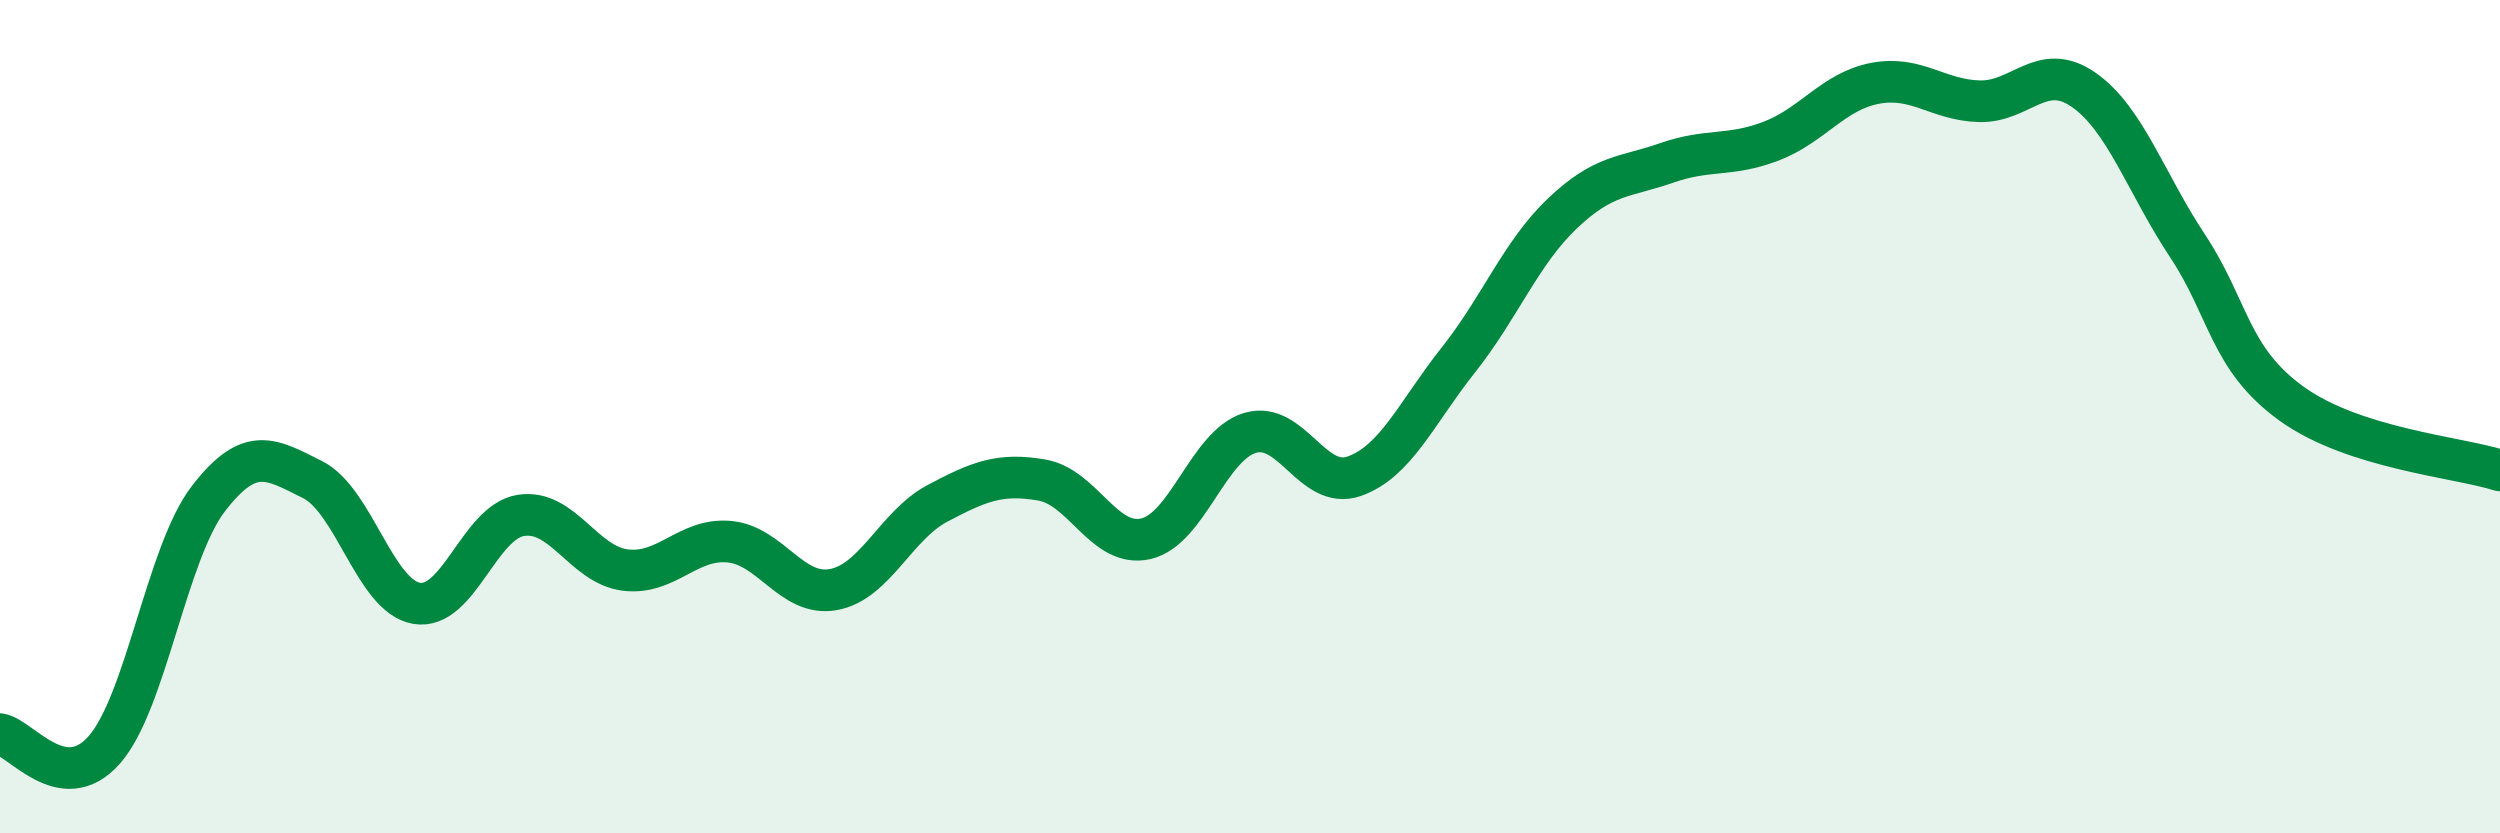
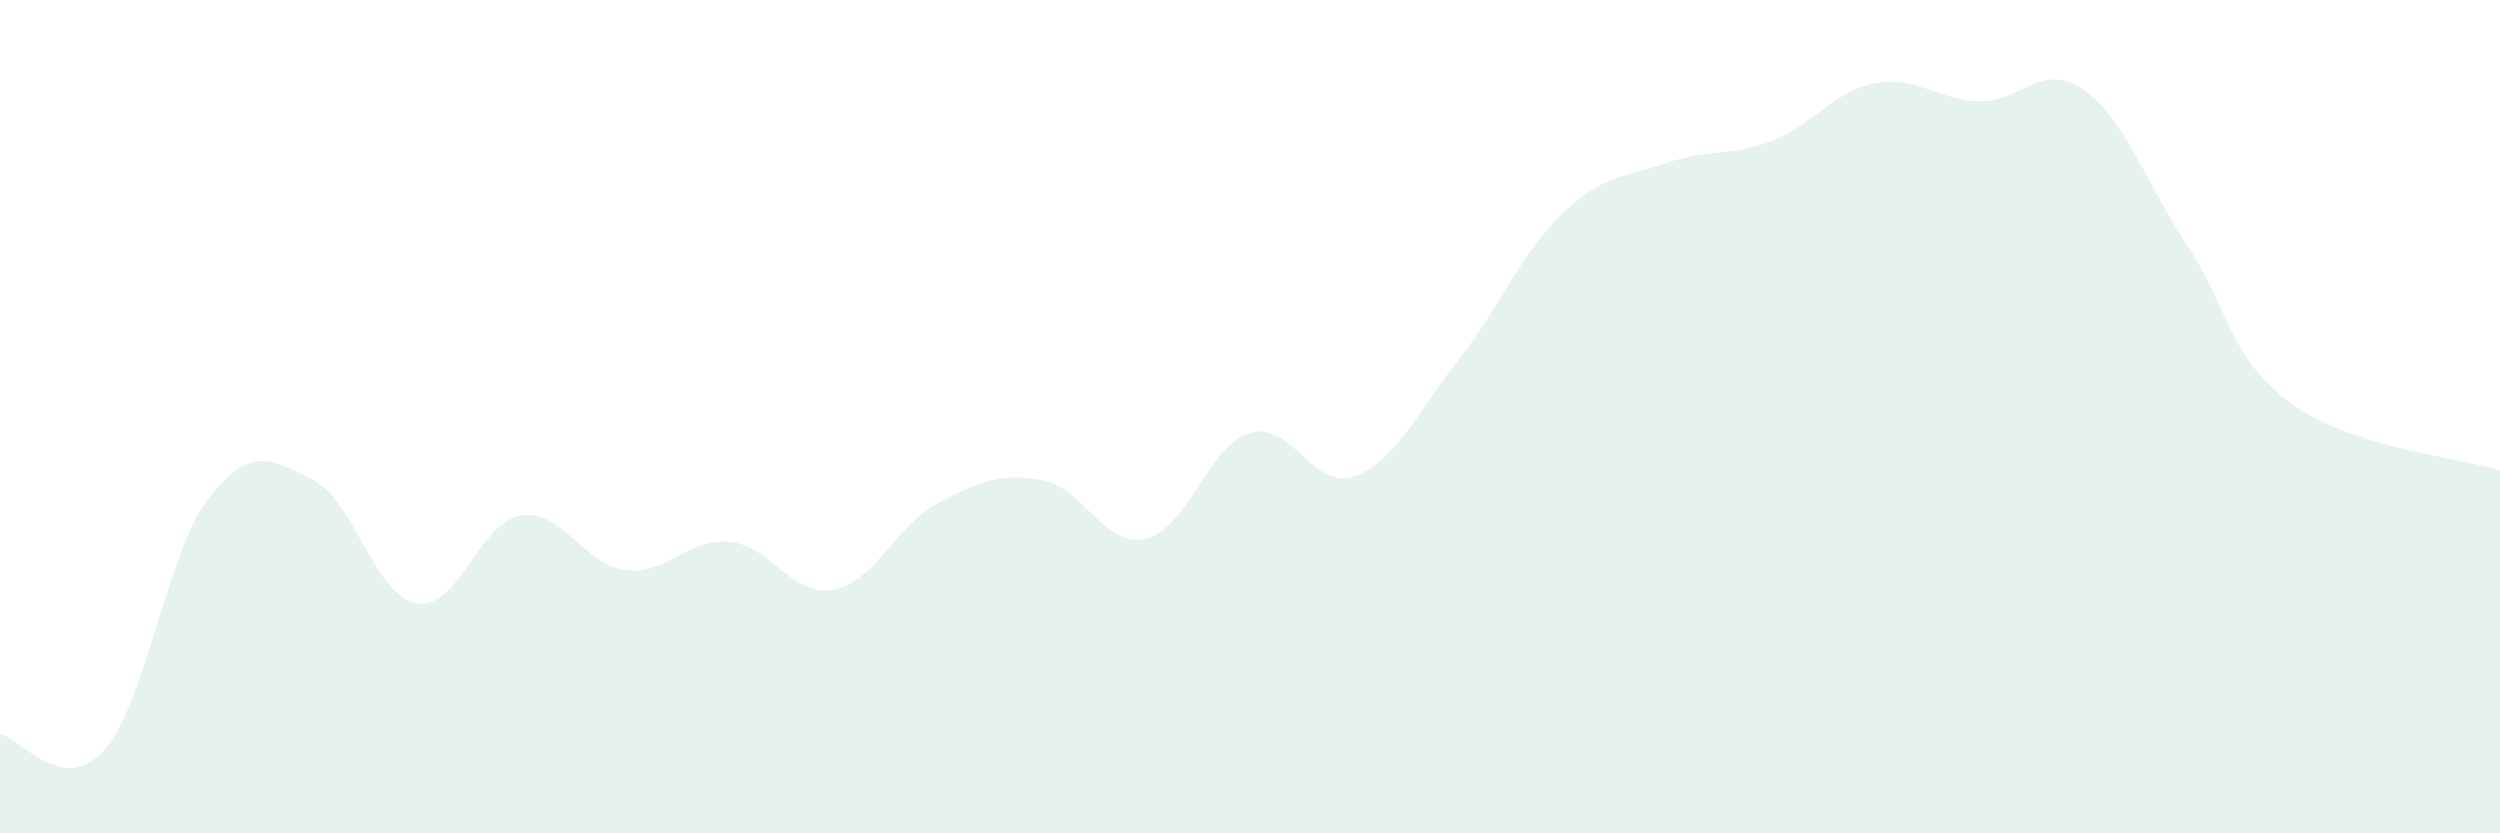
<svg xmlns="http://www.w3.org/2000/svg" width="60" height="20" viewBox="0 0 60 20">
  <path d="M 0,17.62 C 0.5,17.7 1.5,19.13 2.5,18 C 3.5,16.87 4,13.27 5,11.97 C 6,10.67 6.5,11.01 7.5,11.51 C 8.5,12.01 9,14.31 10,14.48 C 11,14.65 11.5,12.53 12.5,12.37 C 13.5,12.21 14,13.55 15,13.68 C 16,13.81 16.5,12.91 17.5,13 C 18.5,13.09 19,14.33 20,14.15 C 21,13.97 21.5,12.61 22.5,12.08 C 23.5,11.55 24,11.35 25,11.52 C 26,11.69 26.5,13.16 27.5,12.93 C 28.5,12.7 29,10.69 30,10.39 C 31,10.09 31.5,11.78 32.5,11.43 C 33.5,11.08 34,9.9 35,8.64 C 36,7.38 36.5,6.07 37.5,5.12 C 38.5,4.17 39,4.26 40,3.91 C 41,3.56 41.5,3.77 42.5,3.39 C 43.5,3.01 44,2.19 45,2 C 46,1.81 46.5,2.4 47.5,2.43 C 48.5,2.46 49,1.46 50,2.15 C 51,2.84 51.5,4.39 52.5,5.9 C 53.5,7.41 53.5,8.61 55,9.69 C 56.5,10.77 59,10.97 60,11.29L60 20L0 20Z" fill="#008740" opacity="0.1" stroke-linecap="round" stroke-linejoin="round" />
-   <path d="M 0,17.62 C 0.5,17.7 1.5,19.13 2.5,18 C 3.5,16.87 4,13.27 5,11.97 C 6,10.67 6.5,11.01 7.5,11.51 C 8.5,12.01 9,14.31 10,14.48 C 11,14.65 11.5,12.53 12.5,12.37 C 13.5,12.21 14,13.55 15,13.68 C 16,13.81 16.5,12.91 17.5,13 C 18.5,13.09 19,14.33 20,14.15 C 21,13.97 21.5,12.61 22.5,12.08 C 23.5,11.55 24,11.35 25,11.52 C 26,11.69 26.5,13.16 27.5,12.93 C 28.5,12.7 29,10.69 30,10.39 C 31,10.09 31.5,11.78 32.5,11.43 C 33.5,11.08 34,9.9 35,8.64 C 36,7.38 36.5,6.07 37.5,5.12 C 38.5,4.17 39,4.26 40,3.91 C 41,3.56 41.5,3.77 42.5,3.39 C 43.5,3.01 44,2.19 45,2 C 46,1.81 46.5,2.4 47.5,2.43 C 48.5,2.46 49,1.46 50,2.15 C 51,2.84 51.5,4.39 52.5,5.9 C 53.5,7.41 53.5,8.61 55,9.69 C 56.5,10.77 59,10.97 60,11.29" stroke="#008740" stroke-width="1" fill="none" stroke-linecap="round" stroke-linejoin="round" />
</svg>